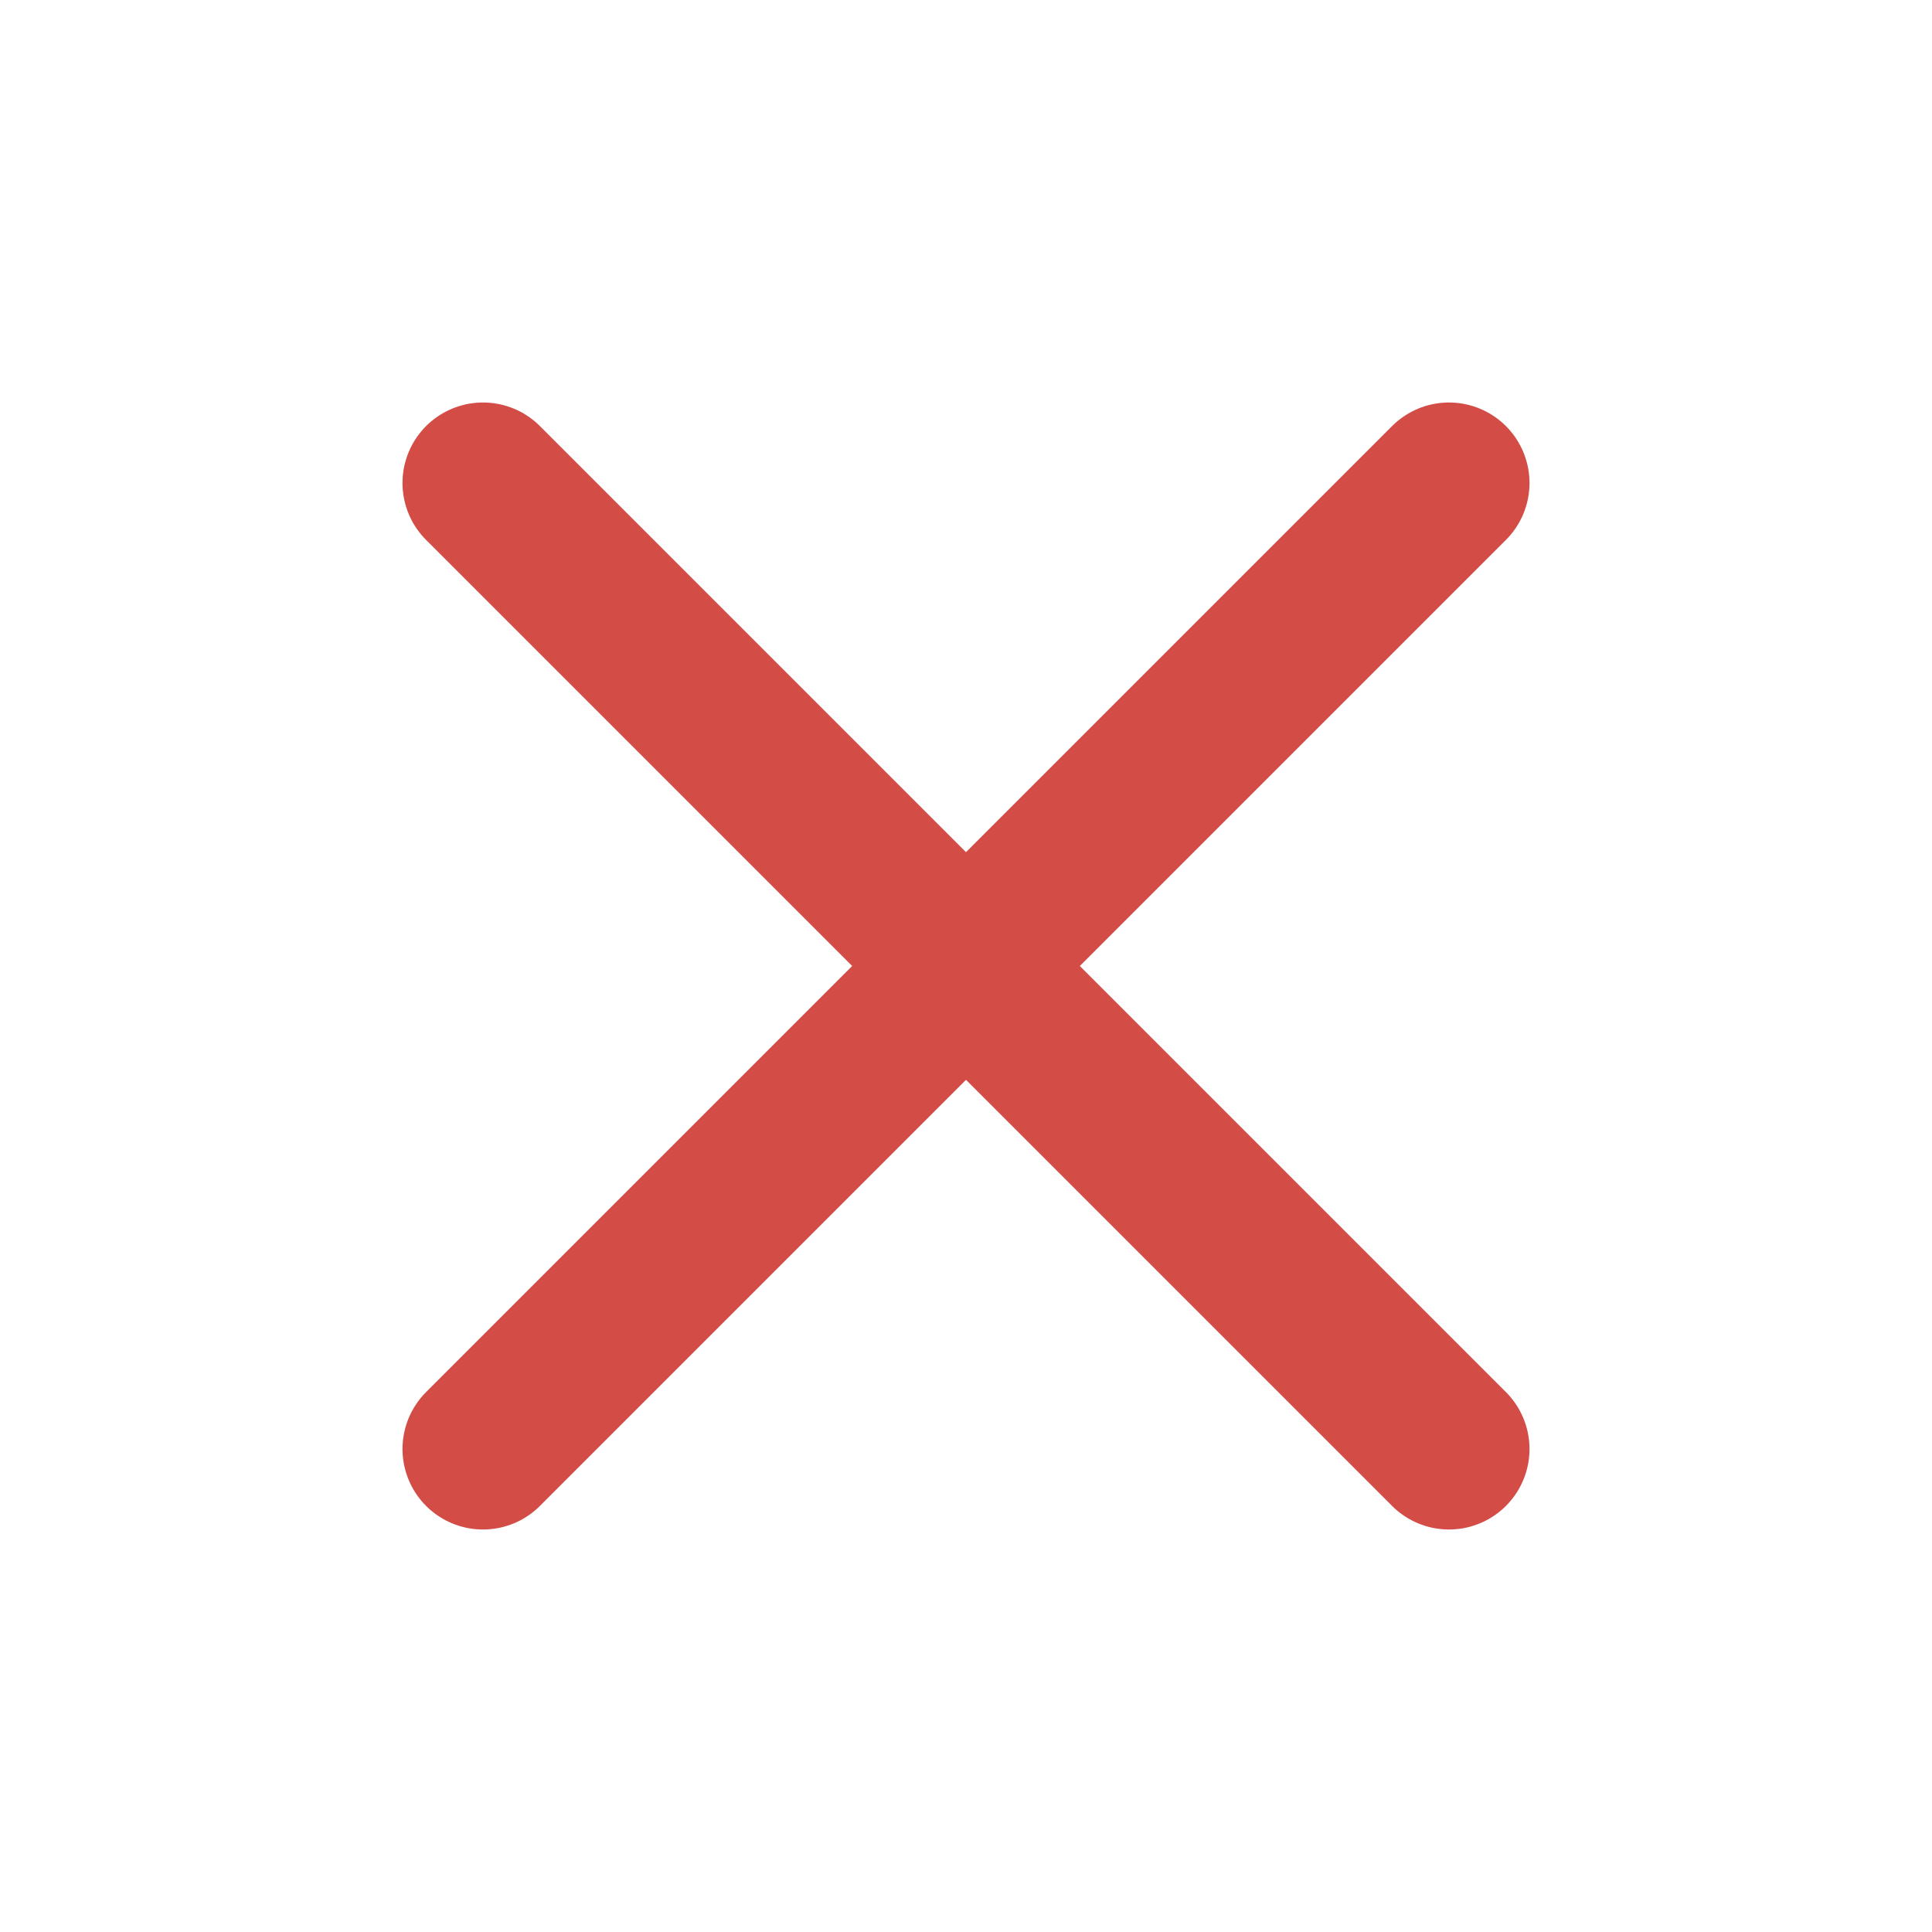
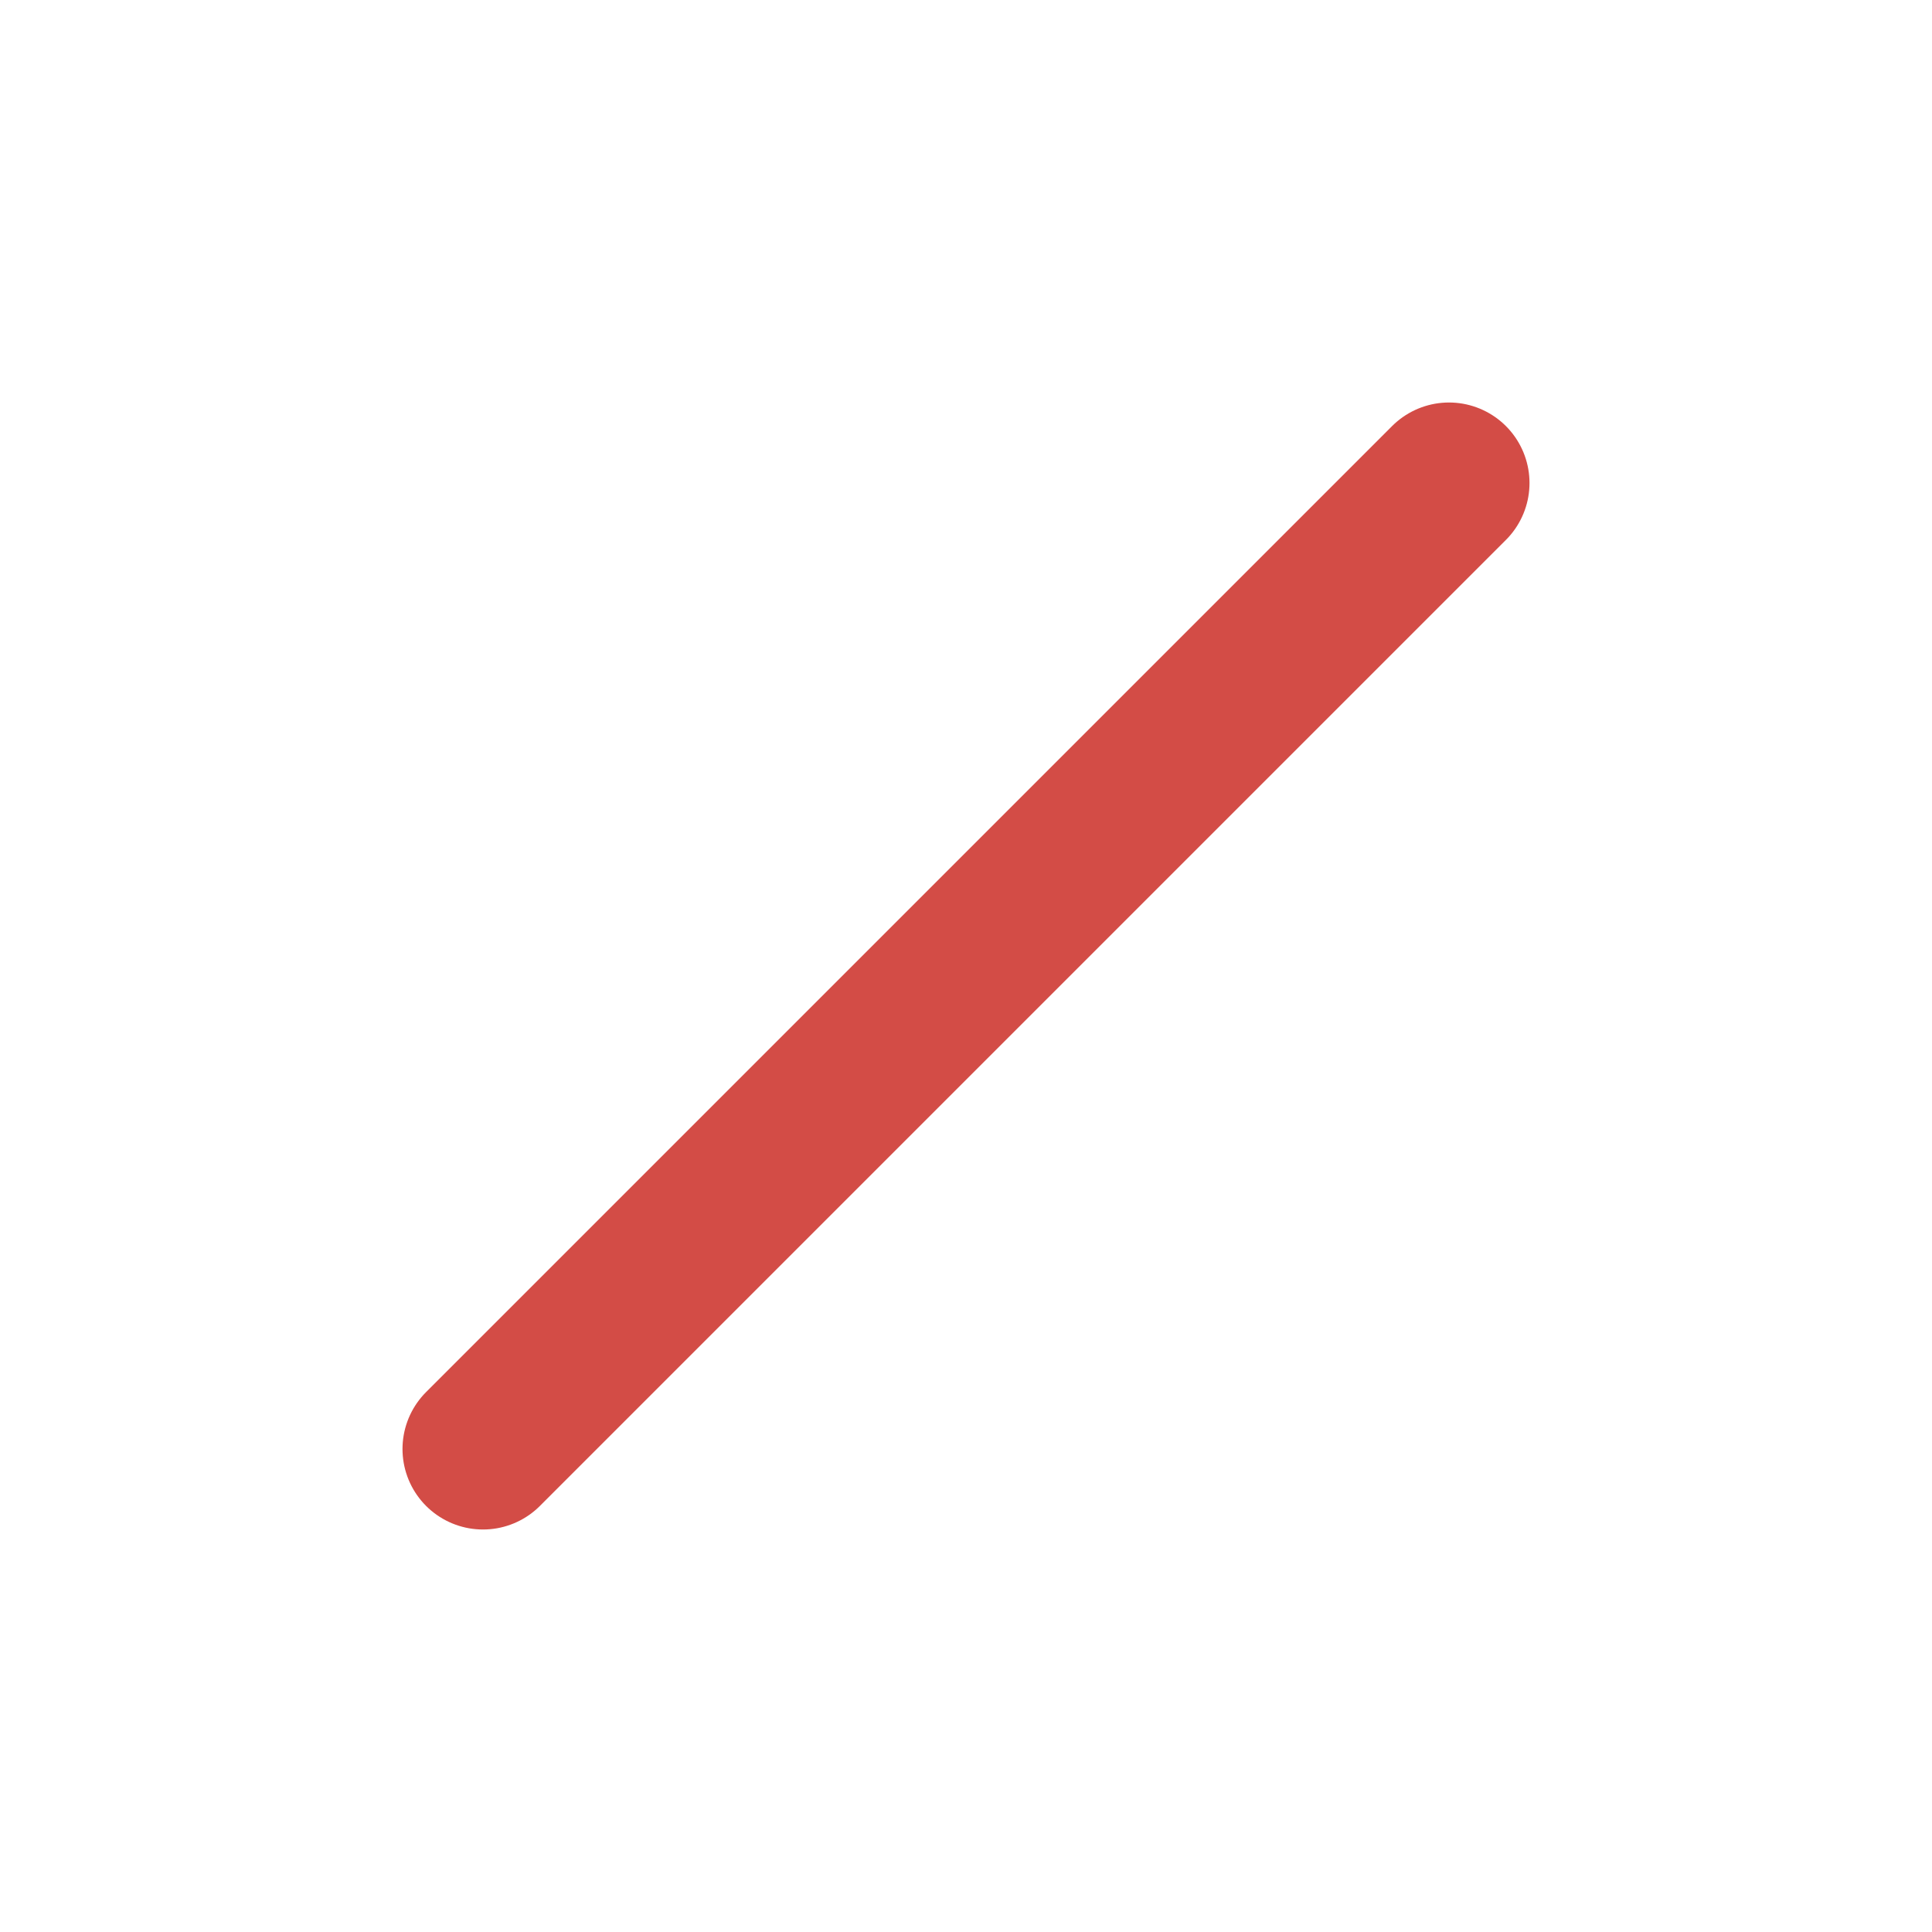
<svg xmlns="http://www.w3.org/2000/svg" width="24" height="24" viewBox="0 0 24 24" fill="none">
  <path d="M18 6L6 18" stroke="#D34C46" stroke-width="2" stroke-linecap="round" stroke-linejoin="round" />
-   <path d="M6 6L18 18" stroke="#D34C46" stroke-width="2" stroke-linecap="round" stroke-linejoin="round" />
</svg>